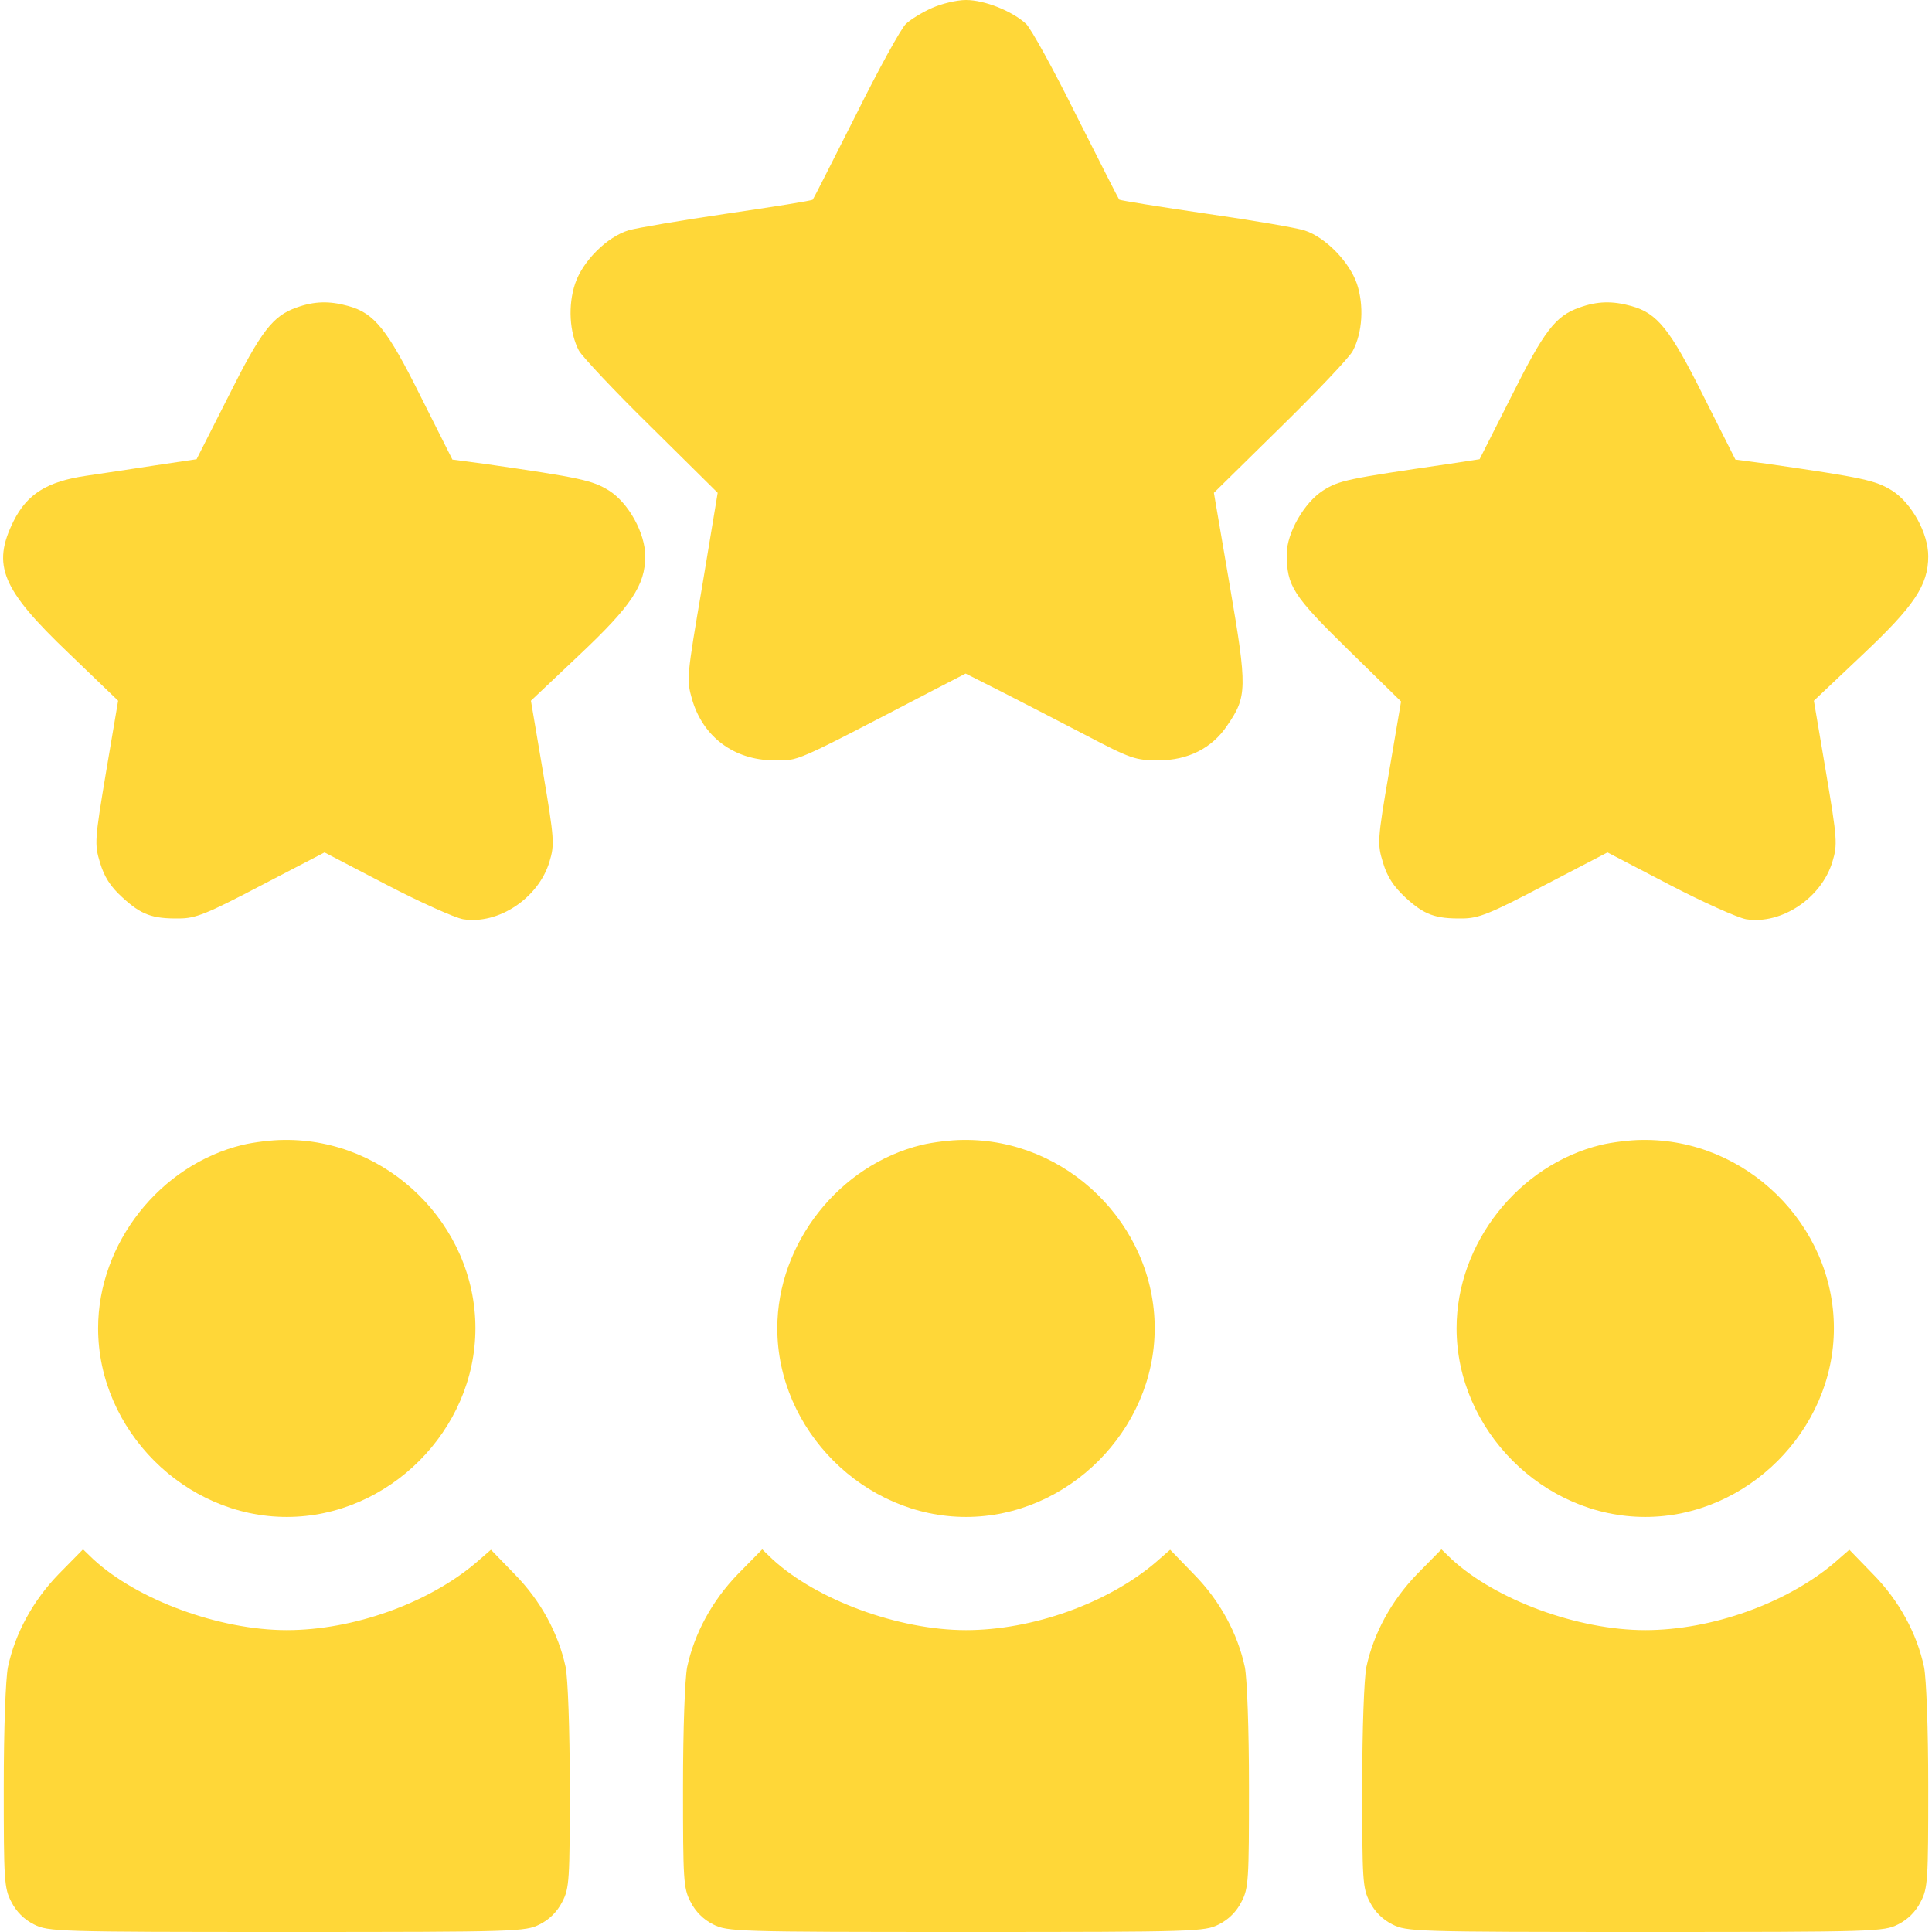
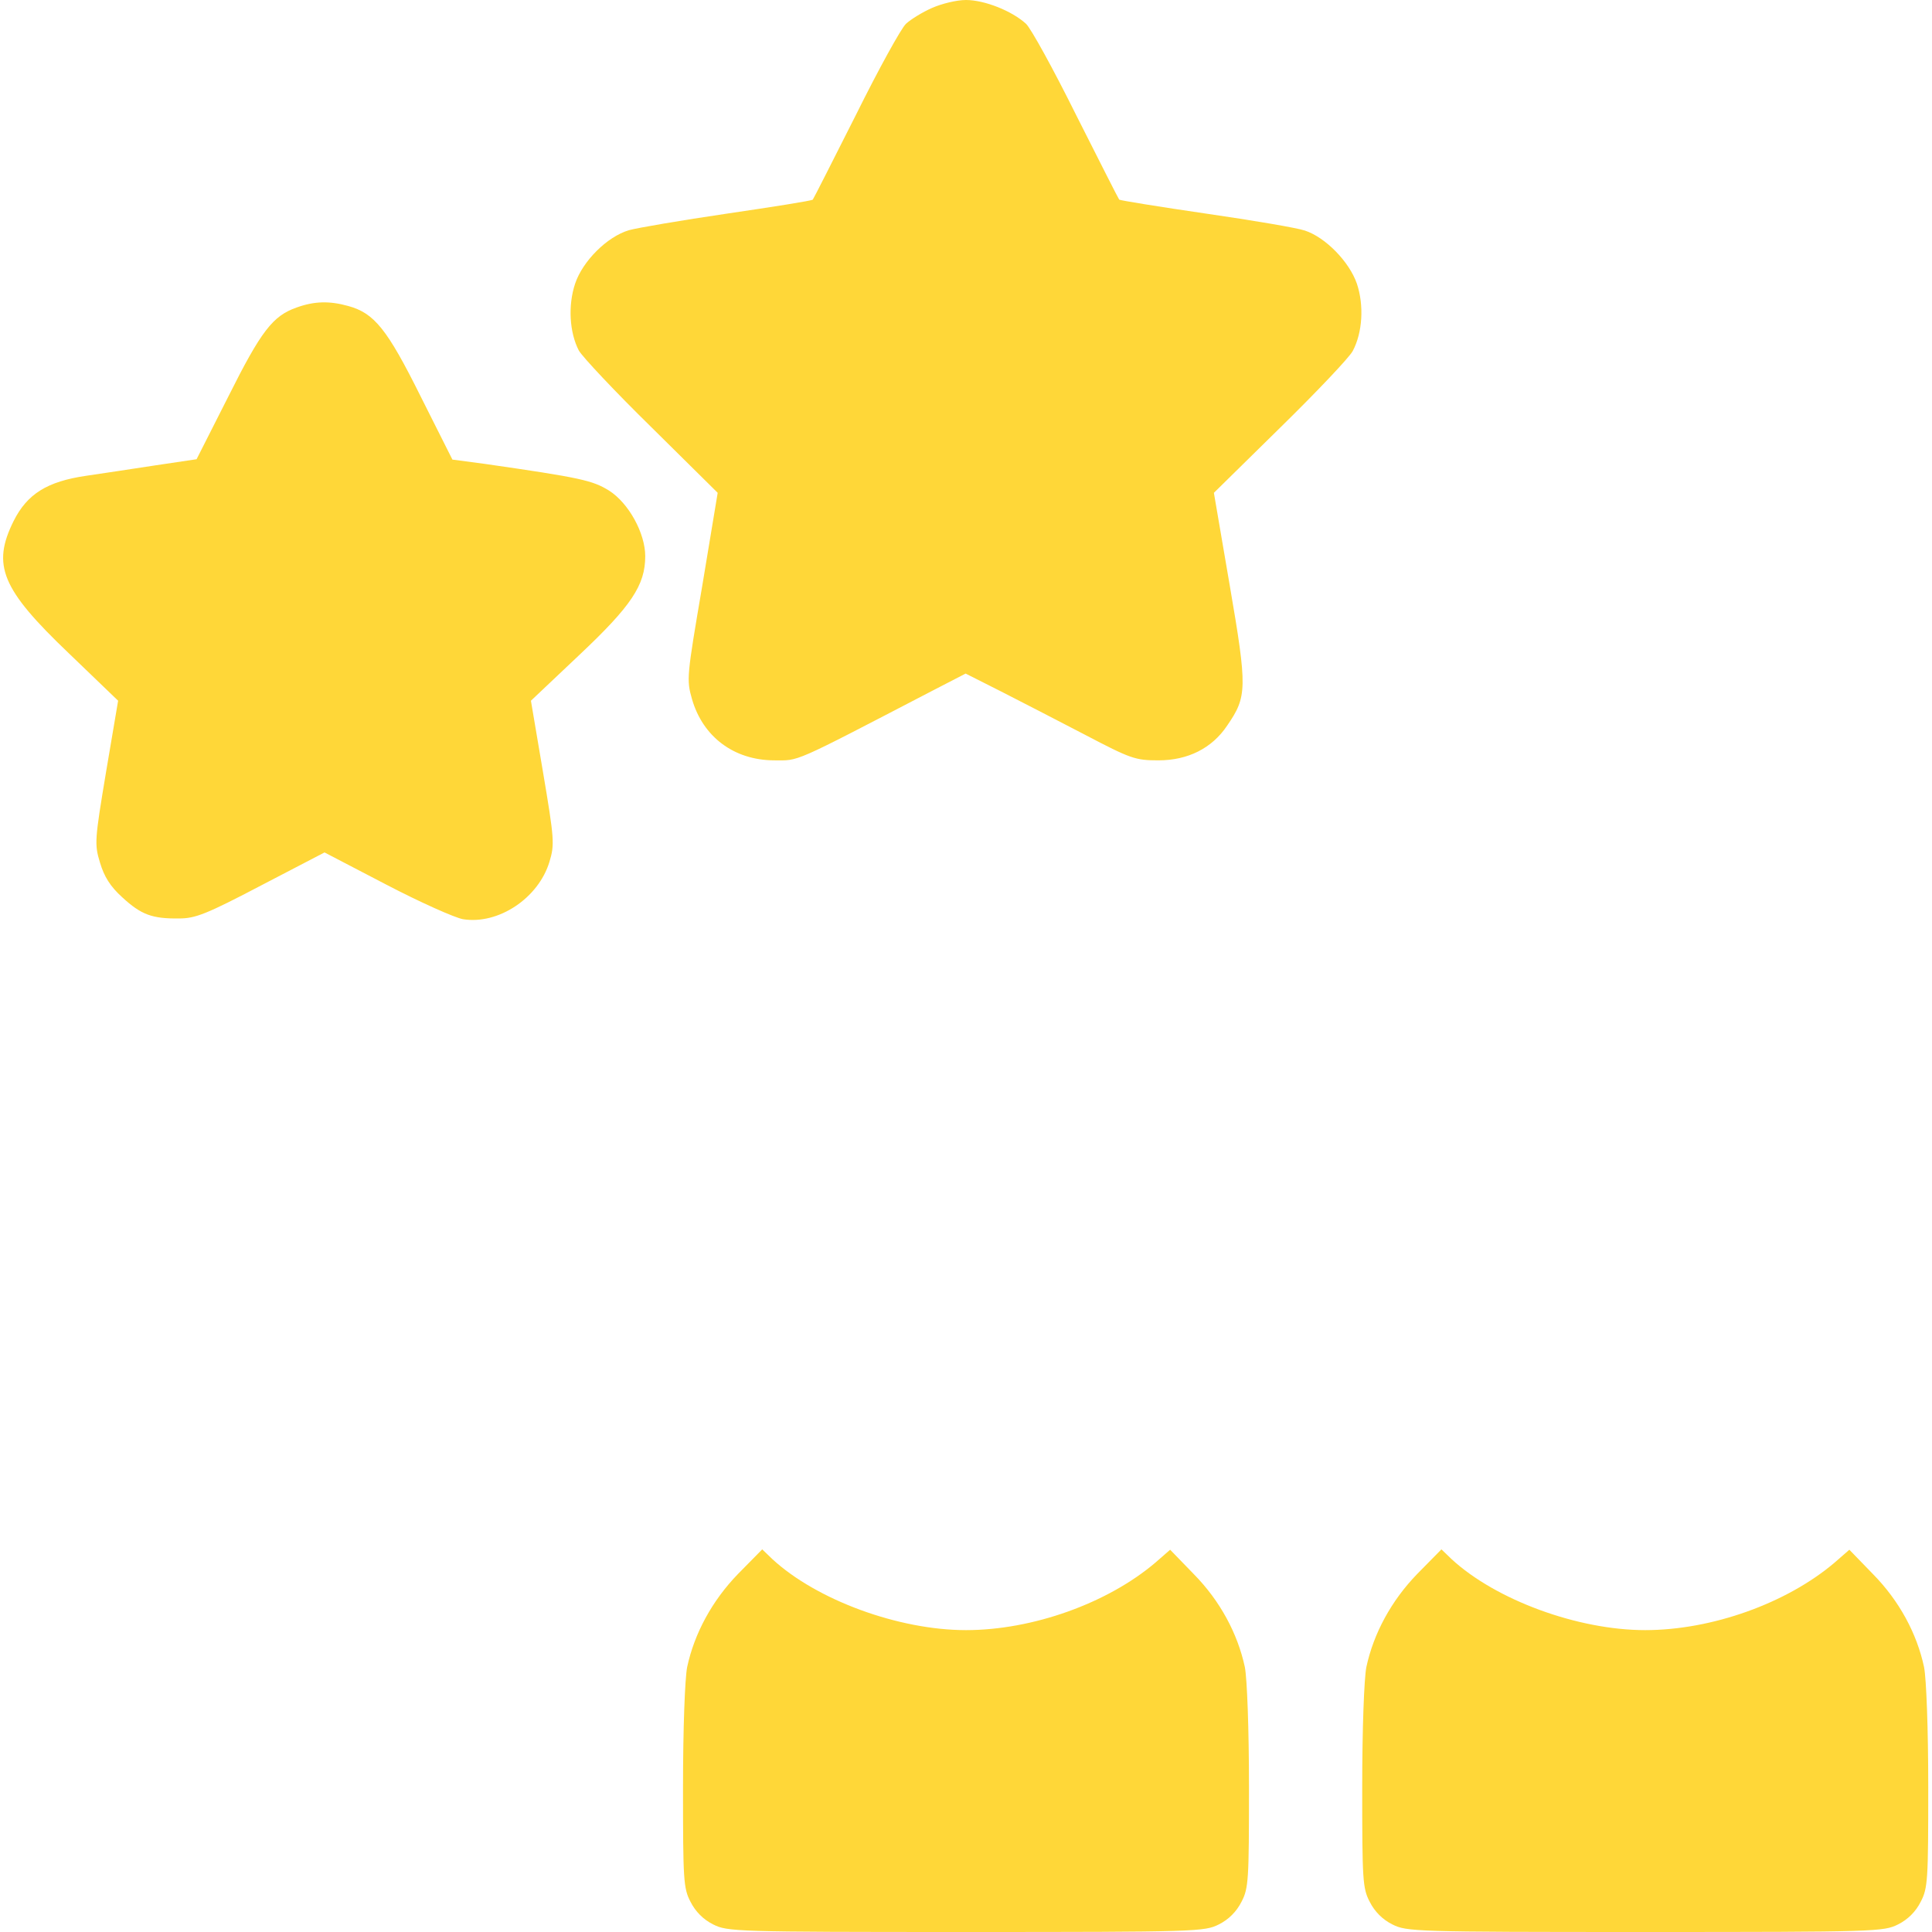
<svg xmlns="http://www.w3.org/2000/svg" width="36" height="36" viewBox="0 0 36 36" fill="none">
  <path d="M17.367 0.148C17.191 0.225 16.973 0.359 16.882 0.443C16.791 0.527 16.369 1.294 15.947 2.145C15.518 2.995 15.159 3.705 15.145 3.72C15.124 3.741 14.414 3.853 13.549 3.98C12.691 4.106 11.869 4.247 11.721 4.289C11.313 4.409 10.856 4.866 10.716 5.287C10.582 5.688 10.61 6.195 10.786 6.532C10.849 6.645 11.454 7.291 12.136 7.959L13.373 9.183L13.085 10.919C12.797 12.607 12.79 12.663 12.895 13.029C13.099 13.732 13.676 14.161 14.414 14.168C14.906 14.168 14.716 14.252 17.381 12.867L17.993 12.551L18.647 12.881C19.006 13.064 19.716 13.43 20.215 13.69C21.073 14.14 21.157 14.168 21.586 14.168C22.134 14.168 22.584 13.943 22.866 13.521C23.238 12.98 23.245 12.832 22.915 10.912L22.619 9.183L23.857 7.966C24.539 7.298 25.151 6.652 25.207 6.539C25.39 6.195 25.418 5.688 25.284 5.287C25.144 4.88 24.701 4.423 24.314 4.296C24.173 4.247 23.344 4.106 22.472 3.98C21.6 3.853 20.869 3.734 20.855 3.72C20.841 3.705 20.482 2.995 20.053 2.145C19.631 1.294 19.209 0.527 19.118 0.443C18.858 0.204 18.345 -1.81198e-05 18 -1.81198e-05C17.824 -1.81198e-05 17.543 0.07 17.367 0.148Z" fill="#FFD738" />
  <path d="M5.527 5.73C5.084 5.885 4.866 6.166 4.254 7.39L3.663 8.557L2.904 8.67C2.489 8.733 1.898 8.824 1.603 8.866C0.879 8.972 0.506 9.204 0.253 9.71C-0.155 10.533 0.028 10.976 1.28 12.171L2.201 13.057L1.976 14.386C1.765 15.652 1.758 15.729 1.863 16.073C1.941 16.334 2.053 16.516 2.278 16.72C2.63 17.044 2.834 17.121 3.34 17.114C3.642 17.114 3.853 17.03 4.873 16.495L6.047 15.884L7.193 16.481C7.826 16.812 8.473 17.1 8.627 17.128C9.288 17.234 10.034 16.734 10.238 16.059C10.336 15.736 10.329 15.637 10.118 14.386L9.893 13.057L10.793 12.206C11.763 11.292 12.023 10.905 12.023 10.364C12.023 9.935 11.714 9.373 11.348 9.141C11.039 8.951 10.828 8.902 9.014 8.641L8.43 8.564L7.84 7.39C7.214 6.131 6.975 5.836 6.49 5.702C6.138 5.604 5.857 5.611 5.527 5.73Z" fill="#FFD738" />
-   <path d="M29.433 5.73C28.983 5.885 28.772 6.166 28.16 7.39L27.57 8.557L27.021 8.641C25.087 8.923 24.954 8.951 24.652 9.141C24.3 9.366 23.977 9.935 23.977 10.322C23.977 10.919 24.089 11.095 25.123 12.108L26.107 13.071L25.882 14.393C25.664 15.659 25.664 15.729 25.77 16.073C25.847 16.334 25.966 16.516 26.184 16.72C26.536 17.044 26.74 17.121 27.246 17.114C27.548 17.114 27.759 17.03 28.779 16.495L29.953 15.884L31.099 16.481C31.732 16.812 32.379 17.1 32.534 17.128C33.194 17.234 33.94 16.734 34.144 16.059C34.242 15.736 34.235 15.637 34.024 14.386L33.799 13.057L34.699 12.206C35.669 11.292 35.93 10.905 35.93 10.364C35.93 9.935 35.62 9.373 35.255 9.141C34.945 8.951 34.734 8.902 32.92 8.641L32.337 8.564L31.746 7.39C31.12 6.131 30.881 5.836 30.396 5.702C30.044 5.604 29.763 5.611 29.433 5.73Z" fill="#FFD738" />
-   <path d="M4.521 21.333C2.981 21.706 1.828 23.168 1.828 24.75C1.828 26.648 3.445 28.266 5.344 28.266C7.242 28.266 8.859 26.648 8.859 24.75C8.859 22.823 7.221 21.213 5.287 21.241C5.07 21.241 4.725 21.284 4.521 21.333Z" fill="#FFD738" />
-   <path d="M17.177 21.333C15.637 21.706 14.484 23.168 14.484 24.75C14.484 26.648 16.102 28.266 18 28.266C19.898 28.266 21.516 26.648 21.516 24.75C21.516 22.823 19.877 21.213 17.944 21.241C17.726 21.241 17.381 21.284 17.177 21.333Z" fill="#FFD738" />
-   <path d="M29.834 21.333C28.294 21.706 27.141 23.168 27.141 24.75C27.141 26.648 28.758 28.266 30.656 28.266C32.555 28.266 34.172 26.648 34.172 24.75C34.172 22.823 32.534 21.213 30.6 21.241C30.382 21.241 30.038 21.284 29.834 21.333Z" fill="#FFD738" />
-   <path d="M1.097 29.327C0.612 29.827 0.281 30.438 0.148 31.064C0.105 31.282 0.07 32.21 0.07 33.3C0.07 35.03 0.077 35.184 0.211 35.438C0.302 35.62 0.45 35.768 0.633 35.859C0.9 35.993 1.041 36 5.344 36C9.647 36 9.787 35.993 10.055 35.859C10.238 35.768 10.385 35.62 10.477 35.438C10.61 35.184 10.617 35.03 10.617 33.3C10.617 32.21 10.582 31.282 10.54 31.064C10.406 30.438 10.076 29.827 9.591 29.334L9.148 28.877L8.873 29.116C7.98 29.876 6.581 30.375 5.344 30.375C4.085 30.375 2.559 29.812 1.737 29.053L1.547 28.87L1.097 29.327Z" fill="#FFD738" />
  <path d="M13.753 29.327C13.268 29.827 12.938 30.438 12.804 31.064C12.762 31.282 12.727 32.21 12.727 33.3C12.727 35.03 12.734 35.184 12.867 35.438C12.959 35.62 13.106 35.768 13.289 35.859C13.556 35.993 13.697 36 18 36C22.303 36 22.444 35.993 22.711 35.859C22.894 35.768 23.041 35.62 23.133 35.438C23.266 35.184 23.273 35.03 23.273 33.3C23.273 32.21 23.238 31.282 23.196 31.064C23.062 30.438 22.732 29.827 22.247 29.334L21.804 28.877L21.53 29.116C20.637 29.876 19.238 30.375 18 30.375C16.741 30.375 15.216 29.812 14.393 29.053L14.203 28.87L13.753 29.327Z" fill="#FFD738" />
  <path d="M26.409 29.327C25.924 29.827 25.594 30.438 25.46 31.064C25.418 31.282 25.383 32.21 25.383 33.3C25.383 35.03 25.39 35.184 25.523 35.438C25.615 35.62 25.762 35.768 25.945 35.859C26.212 35.993 26.353 36 30.656 36C34.959 36 35.1 35.993 35.367 35.859C35.55 35.768 35.698 35.62 35.789 35.438C35.923 35.184 35.93 35.03 35.93 33.3C35.93 32.21 35.895 31.282 35.852 31.064C35.719 30.438 35.388 29.827 34.903 29.334L34.46 28.877L34.186 29.116C33.293 29.876 31.894 30.375 30.656 30.375C29.398 30.375 27.872 29.812 27.049 29.053L26.859 28.87L26.409 29.327Z" fill="#FFD738" />
</svg>